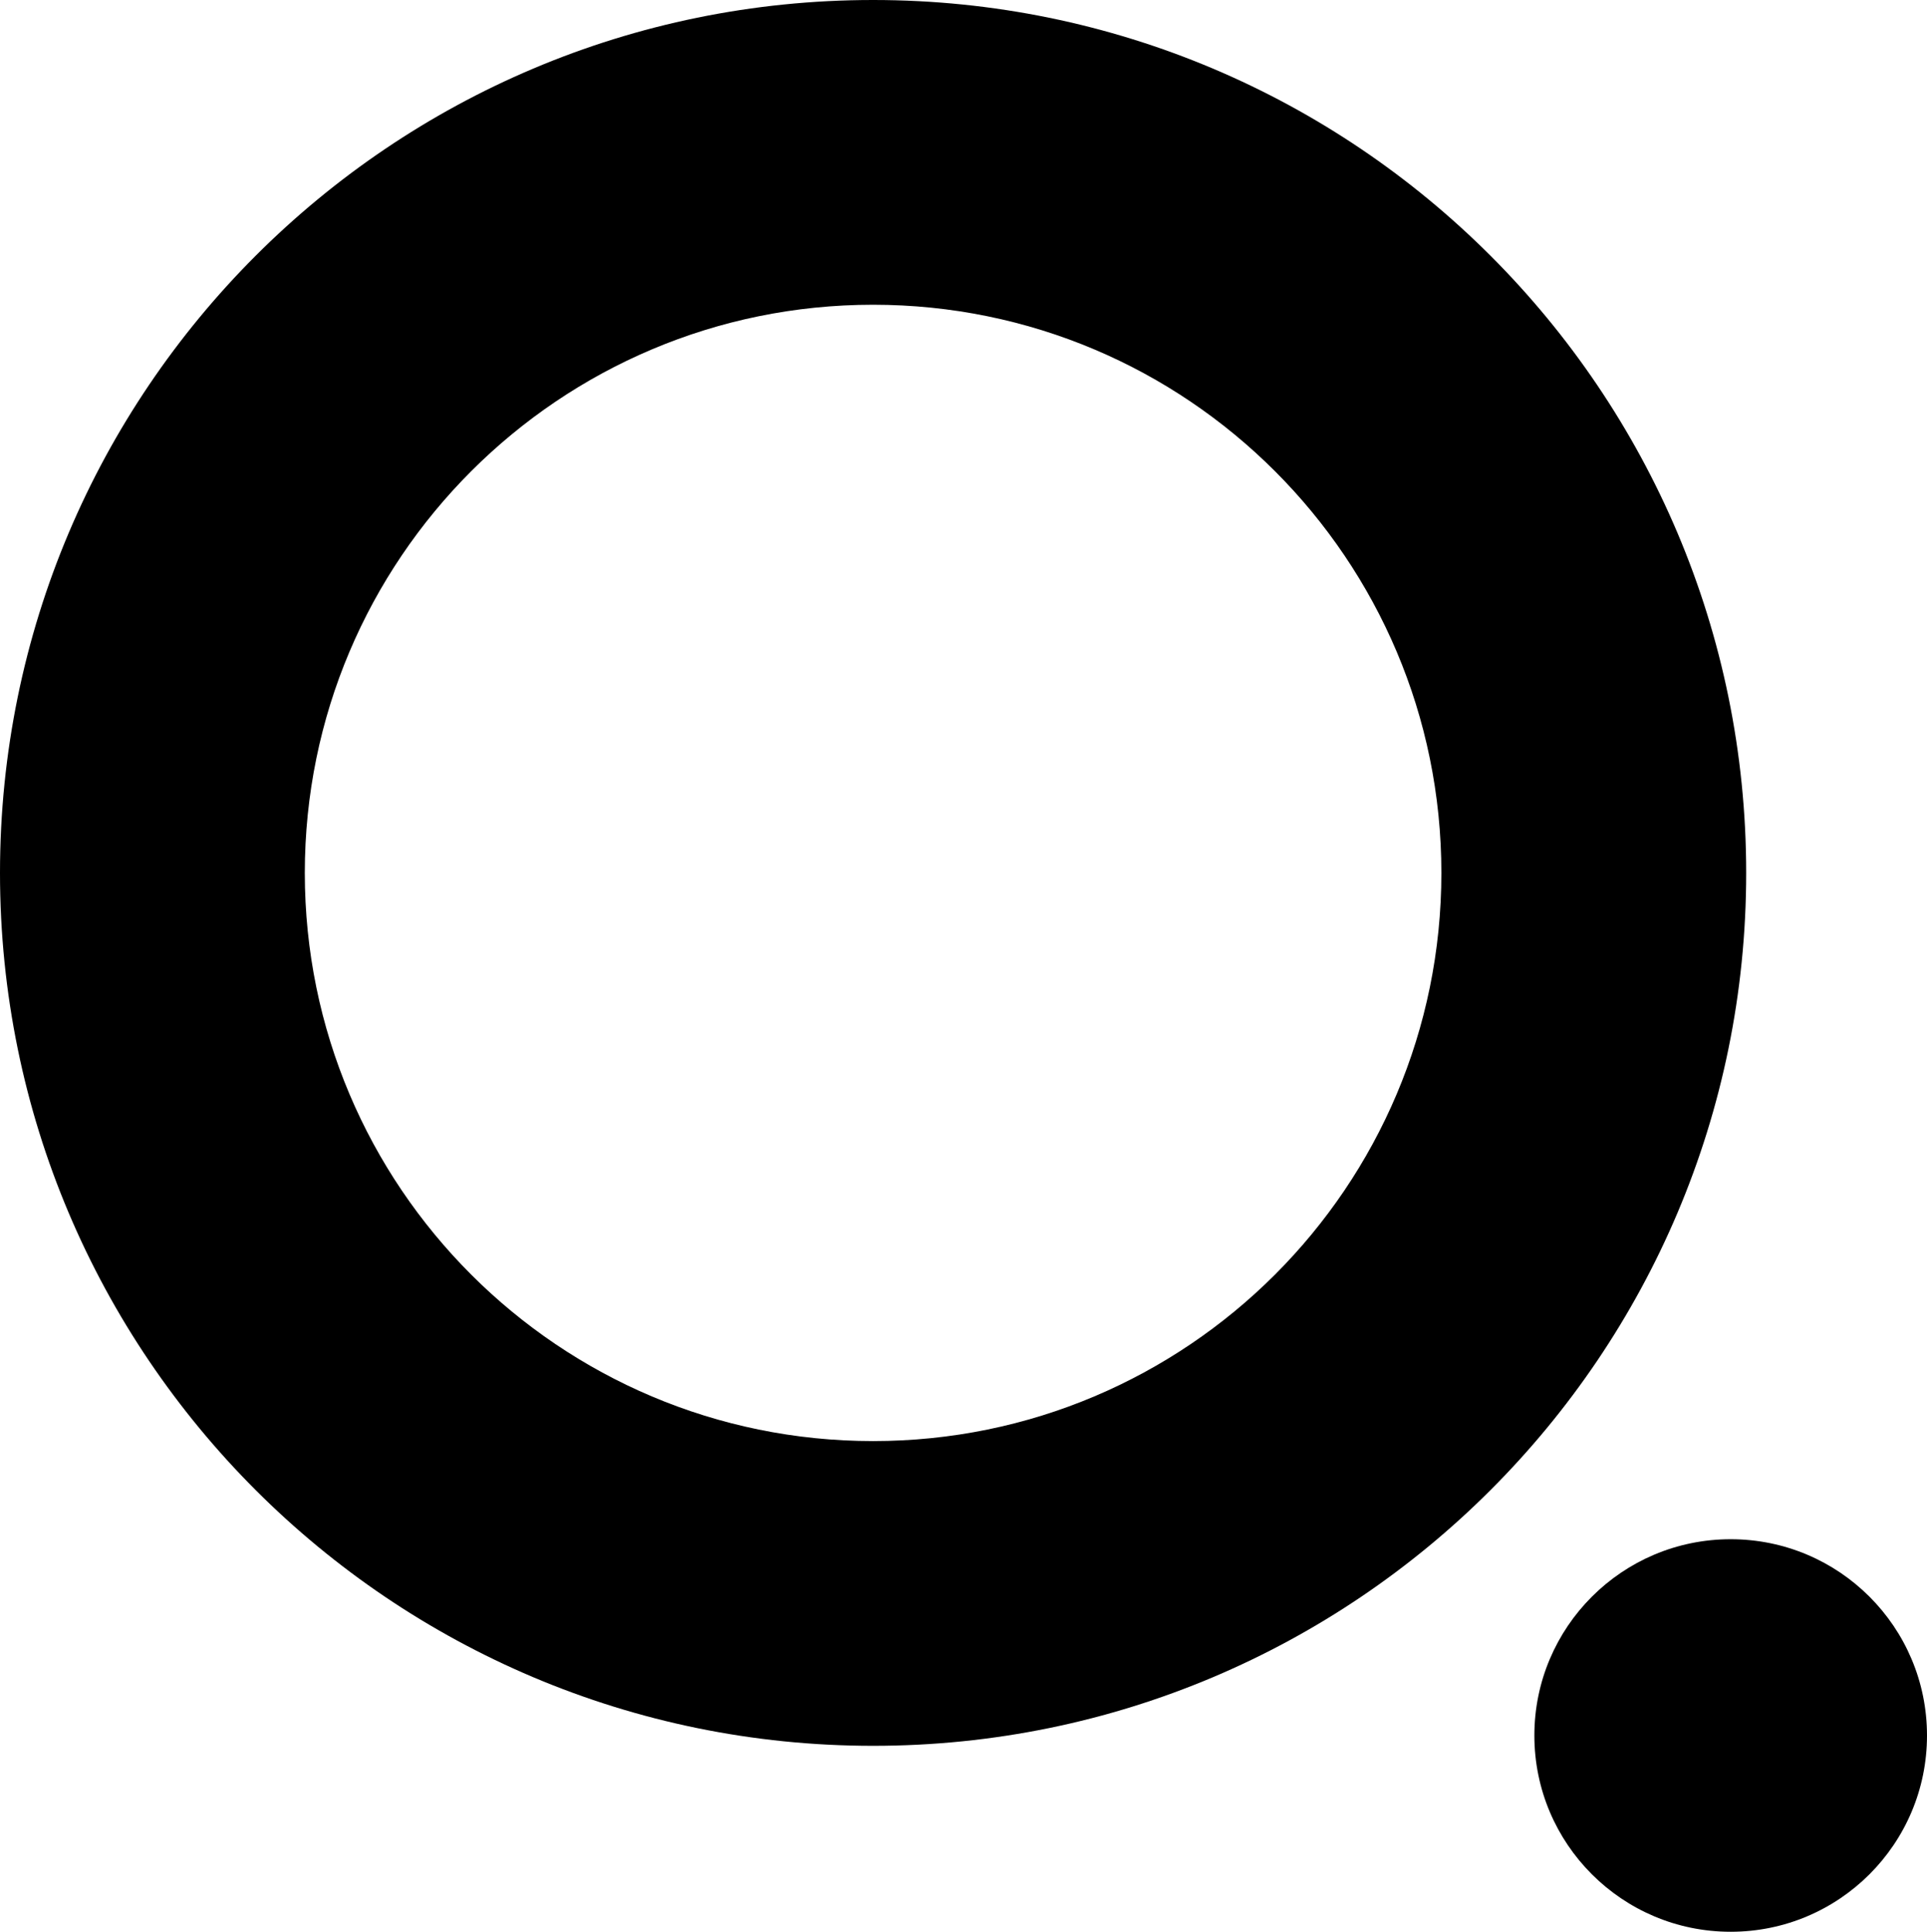
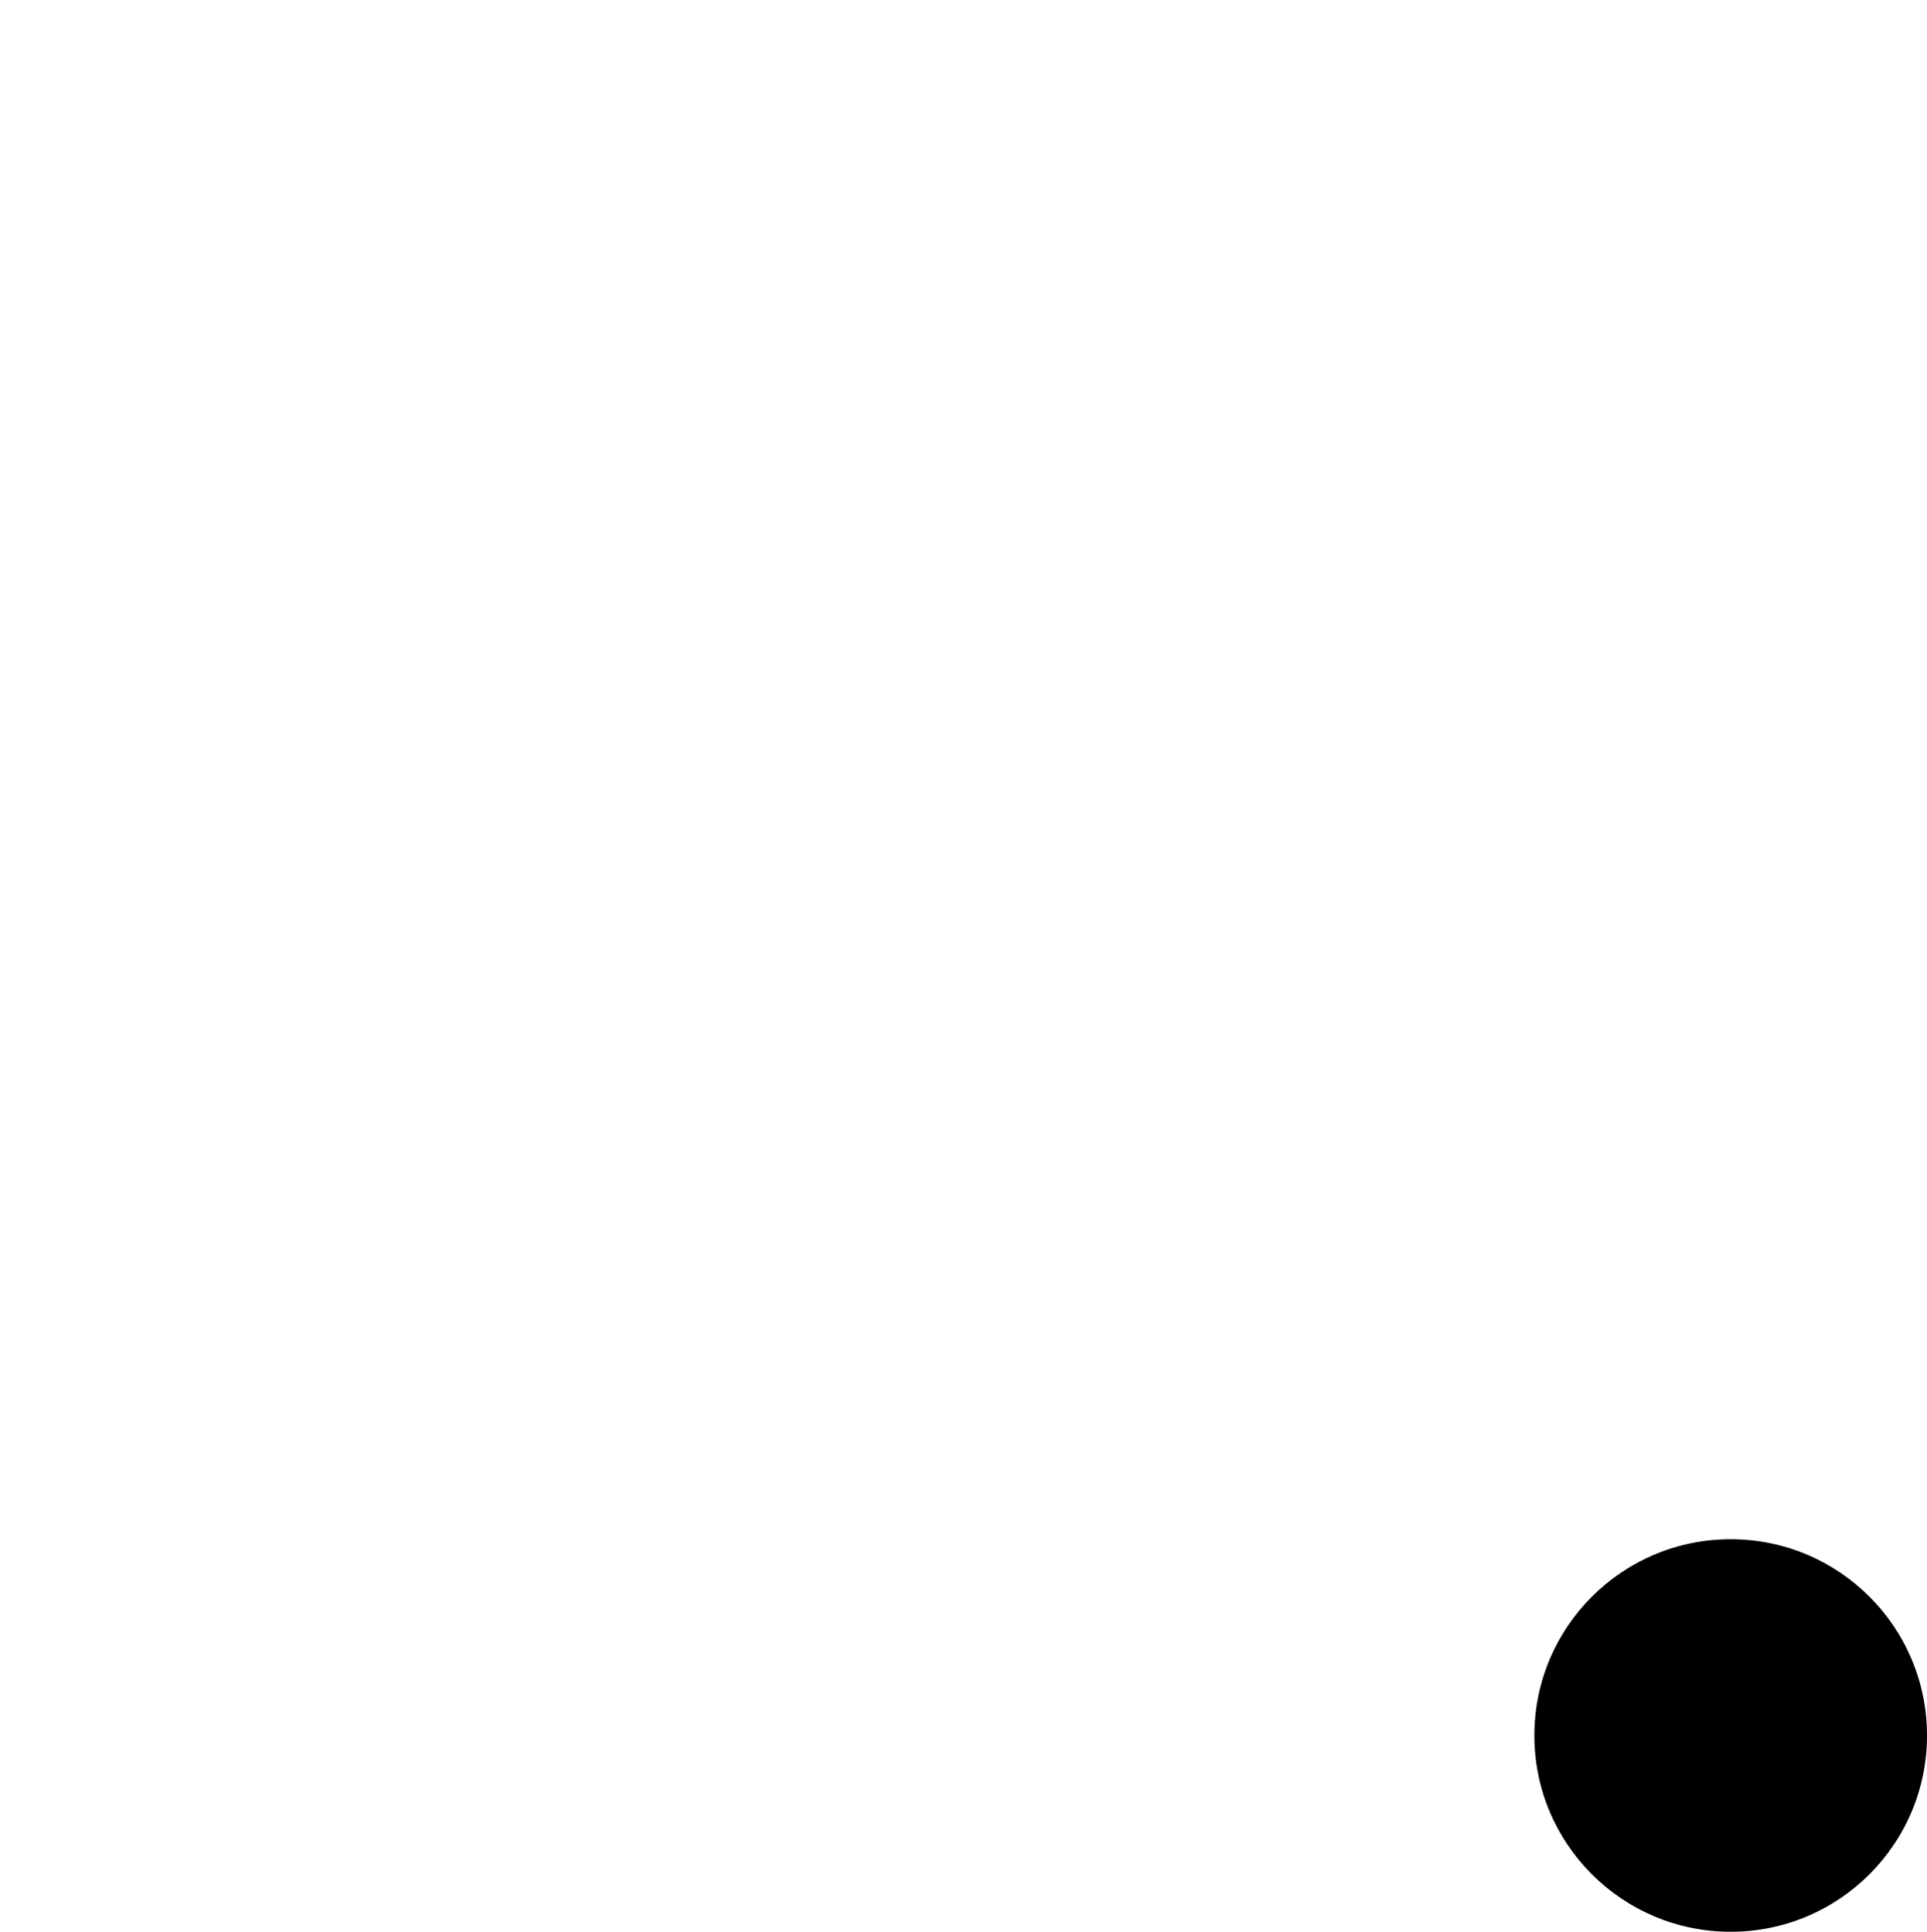
<svg xmlns="http://www.w3.org/2000/svg" width="373" height="374" viewBox="0 0 373 374" fill="none">
-   <path d="M169 0C262.336 0 338 75.664 338 169C338 262.336 262.336 338 169 338C75.664 338 0 262.336 0 169C0 75.664 75.664 0 169 0ZM169 59C108.249 59 59 108.249 59 169C59 229.751 108.249 279 169 279C229.751 279 279 229.751 279 169C279 108.249 229.751 59 169 59Z" fill="black" />
  <circle cx="335" cy="336" r="38" fill="black" />
</svg>